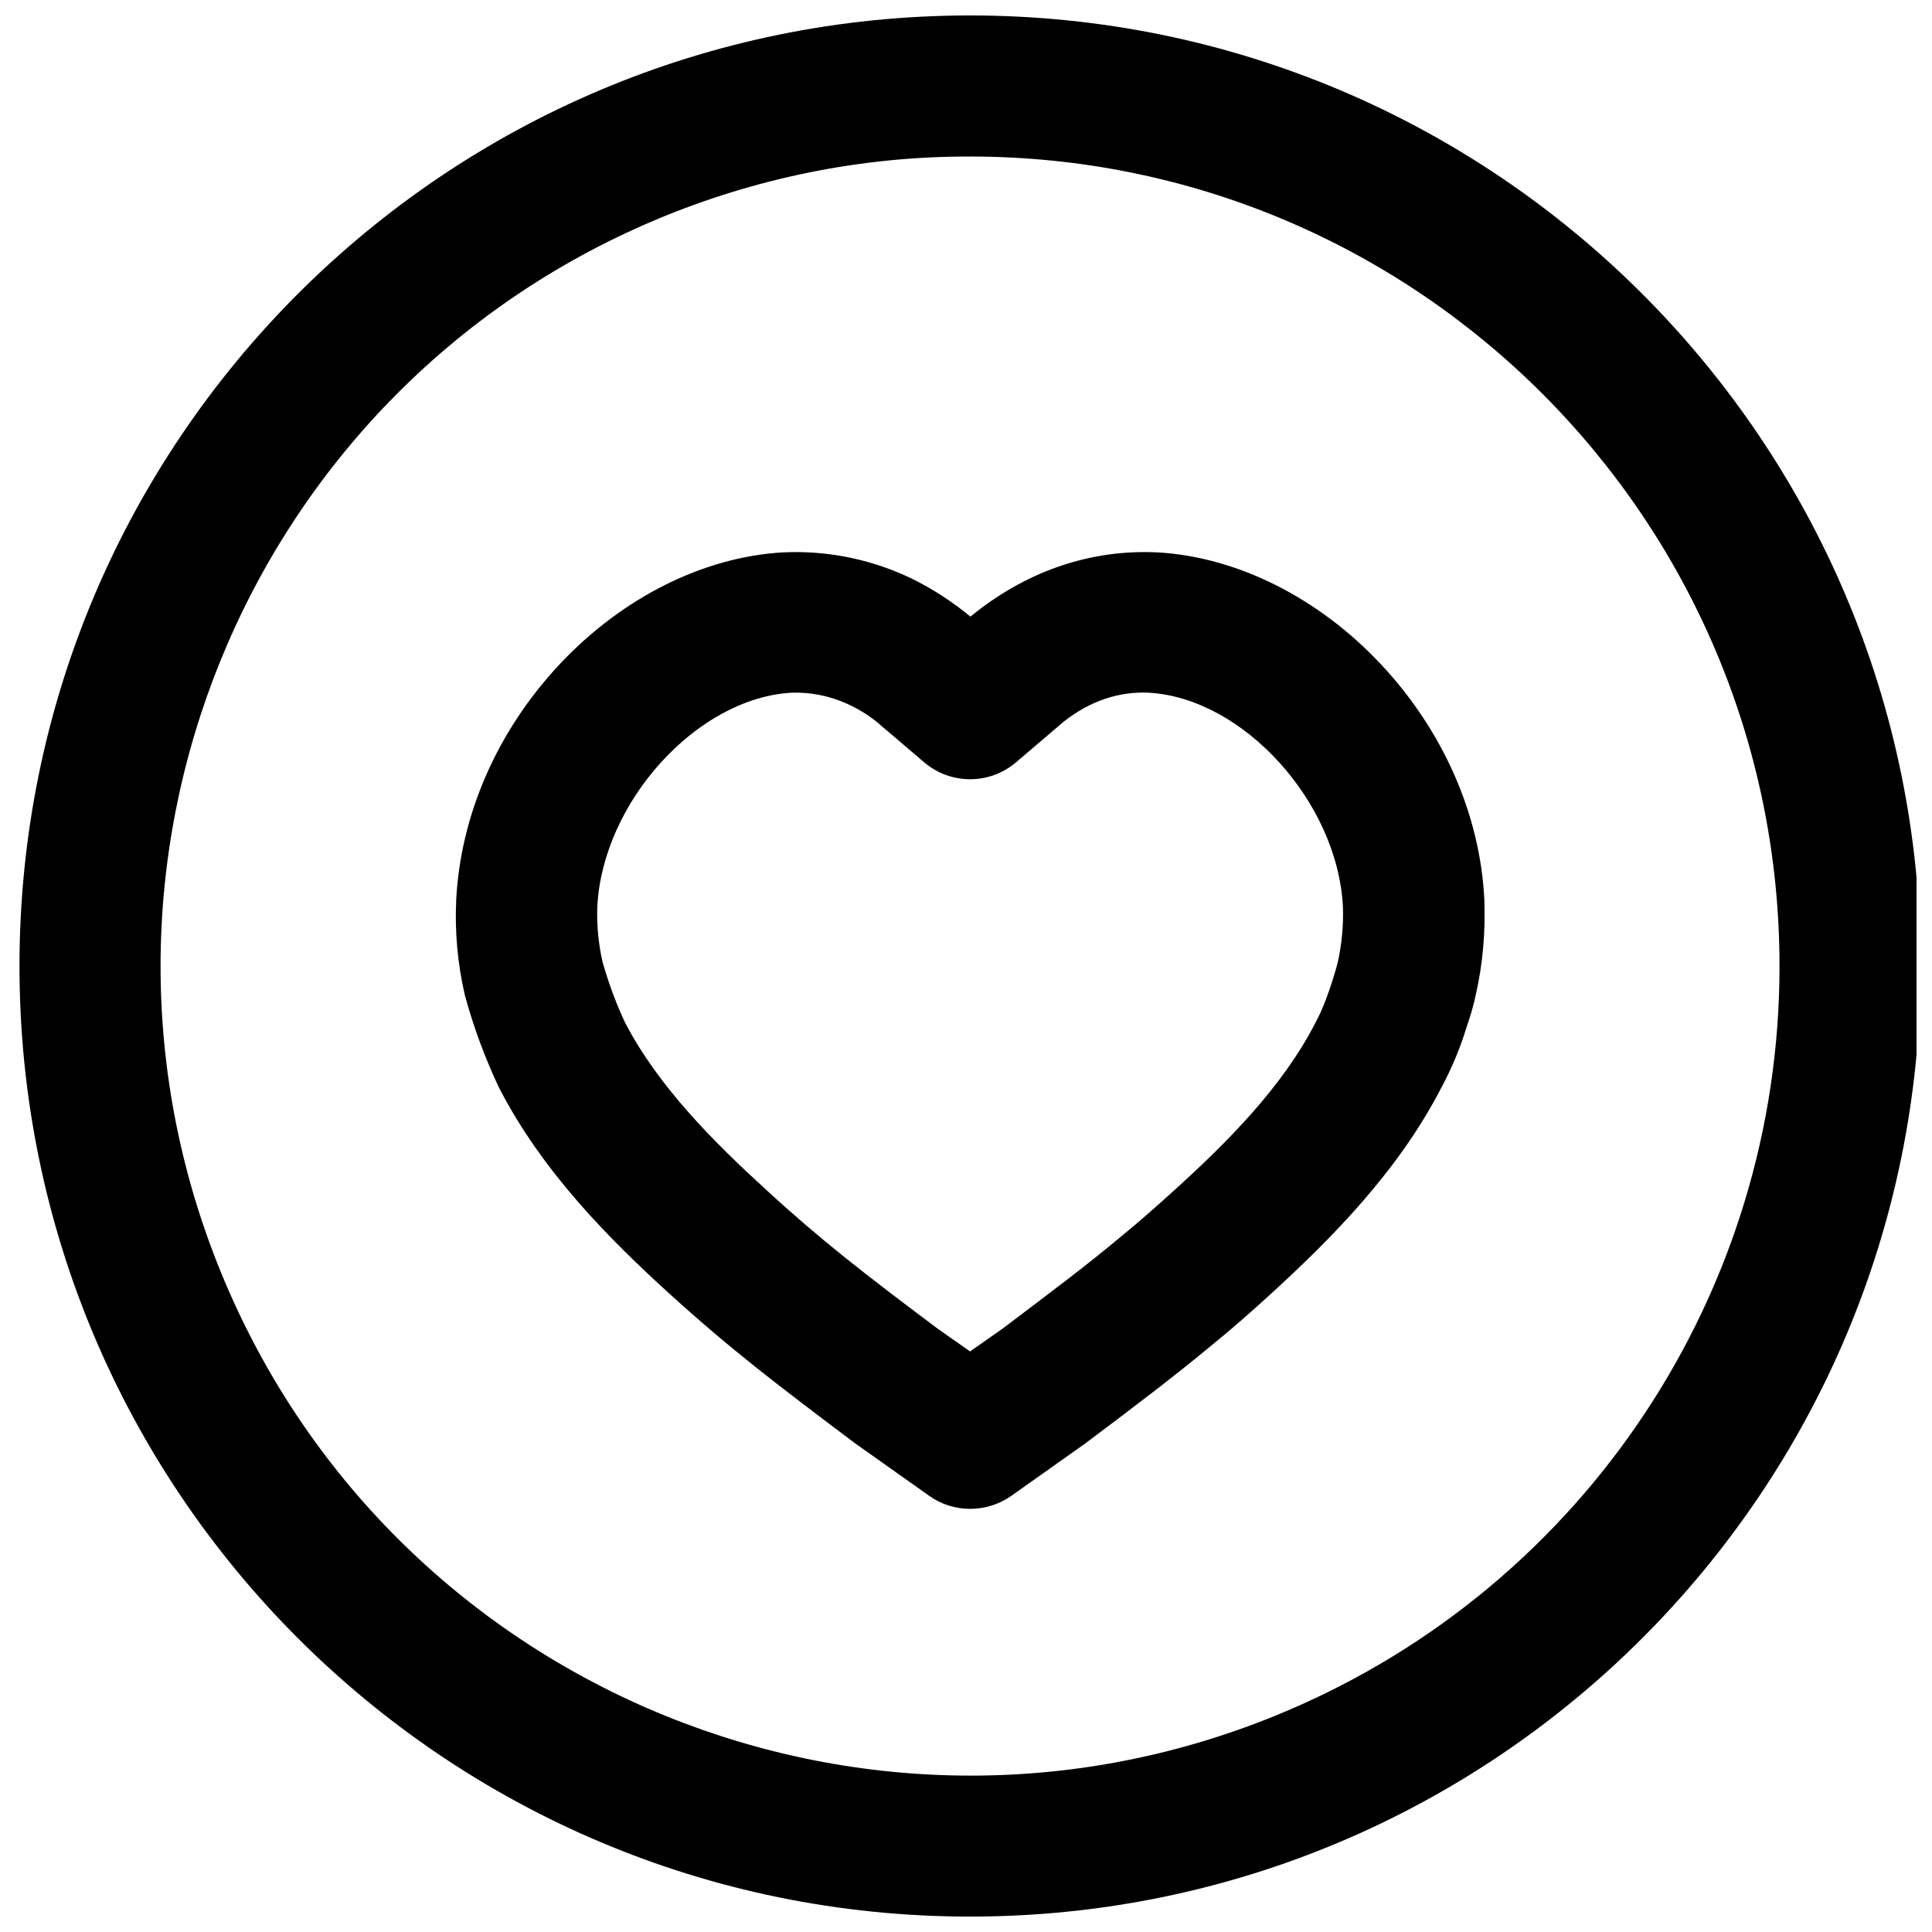
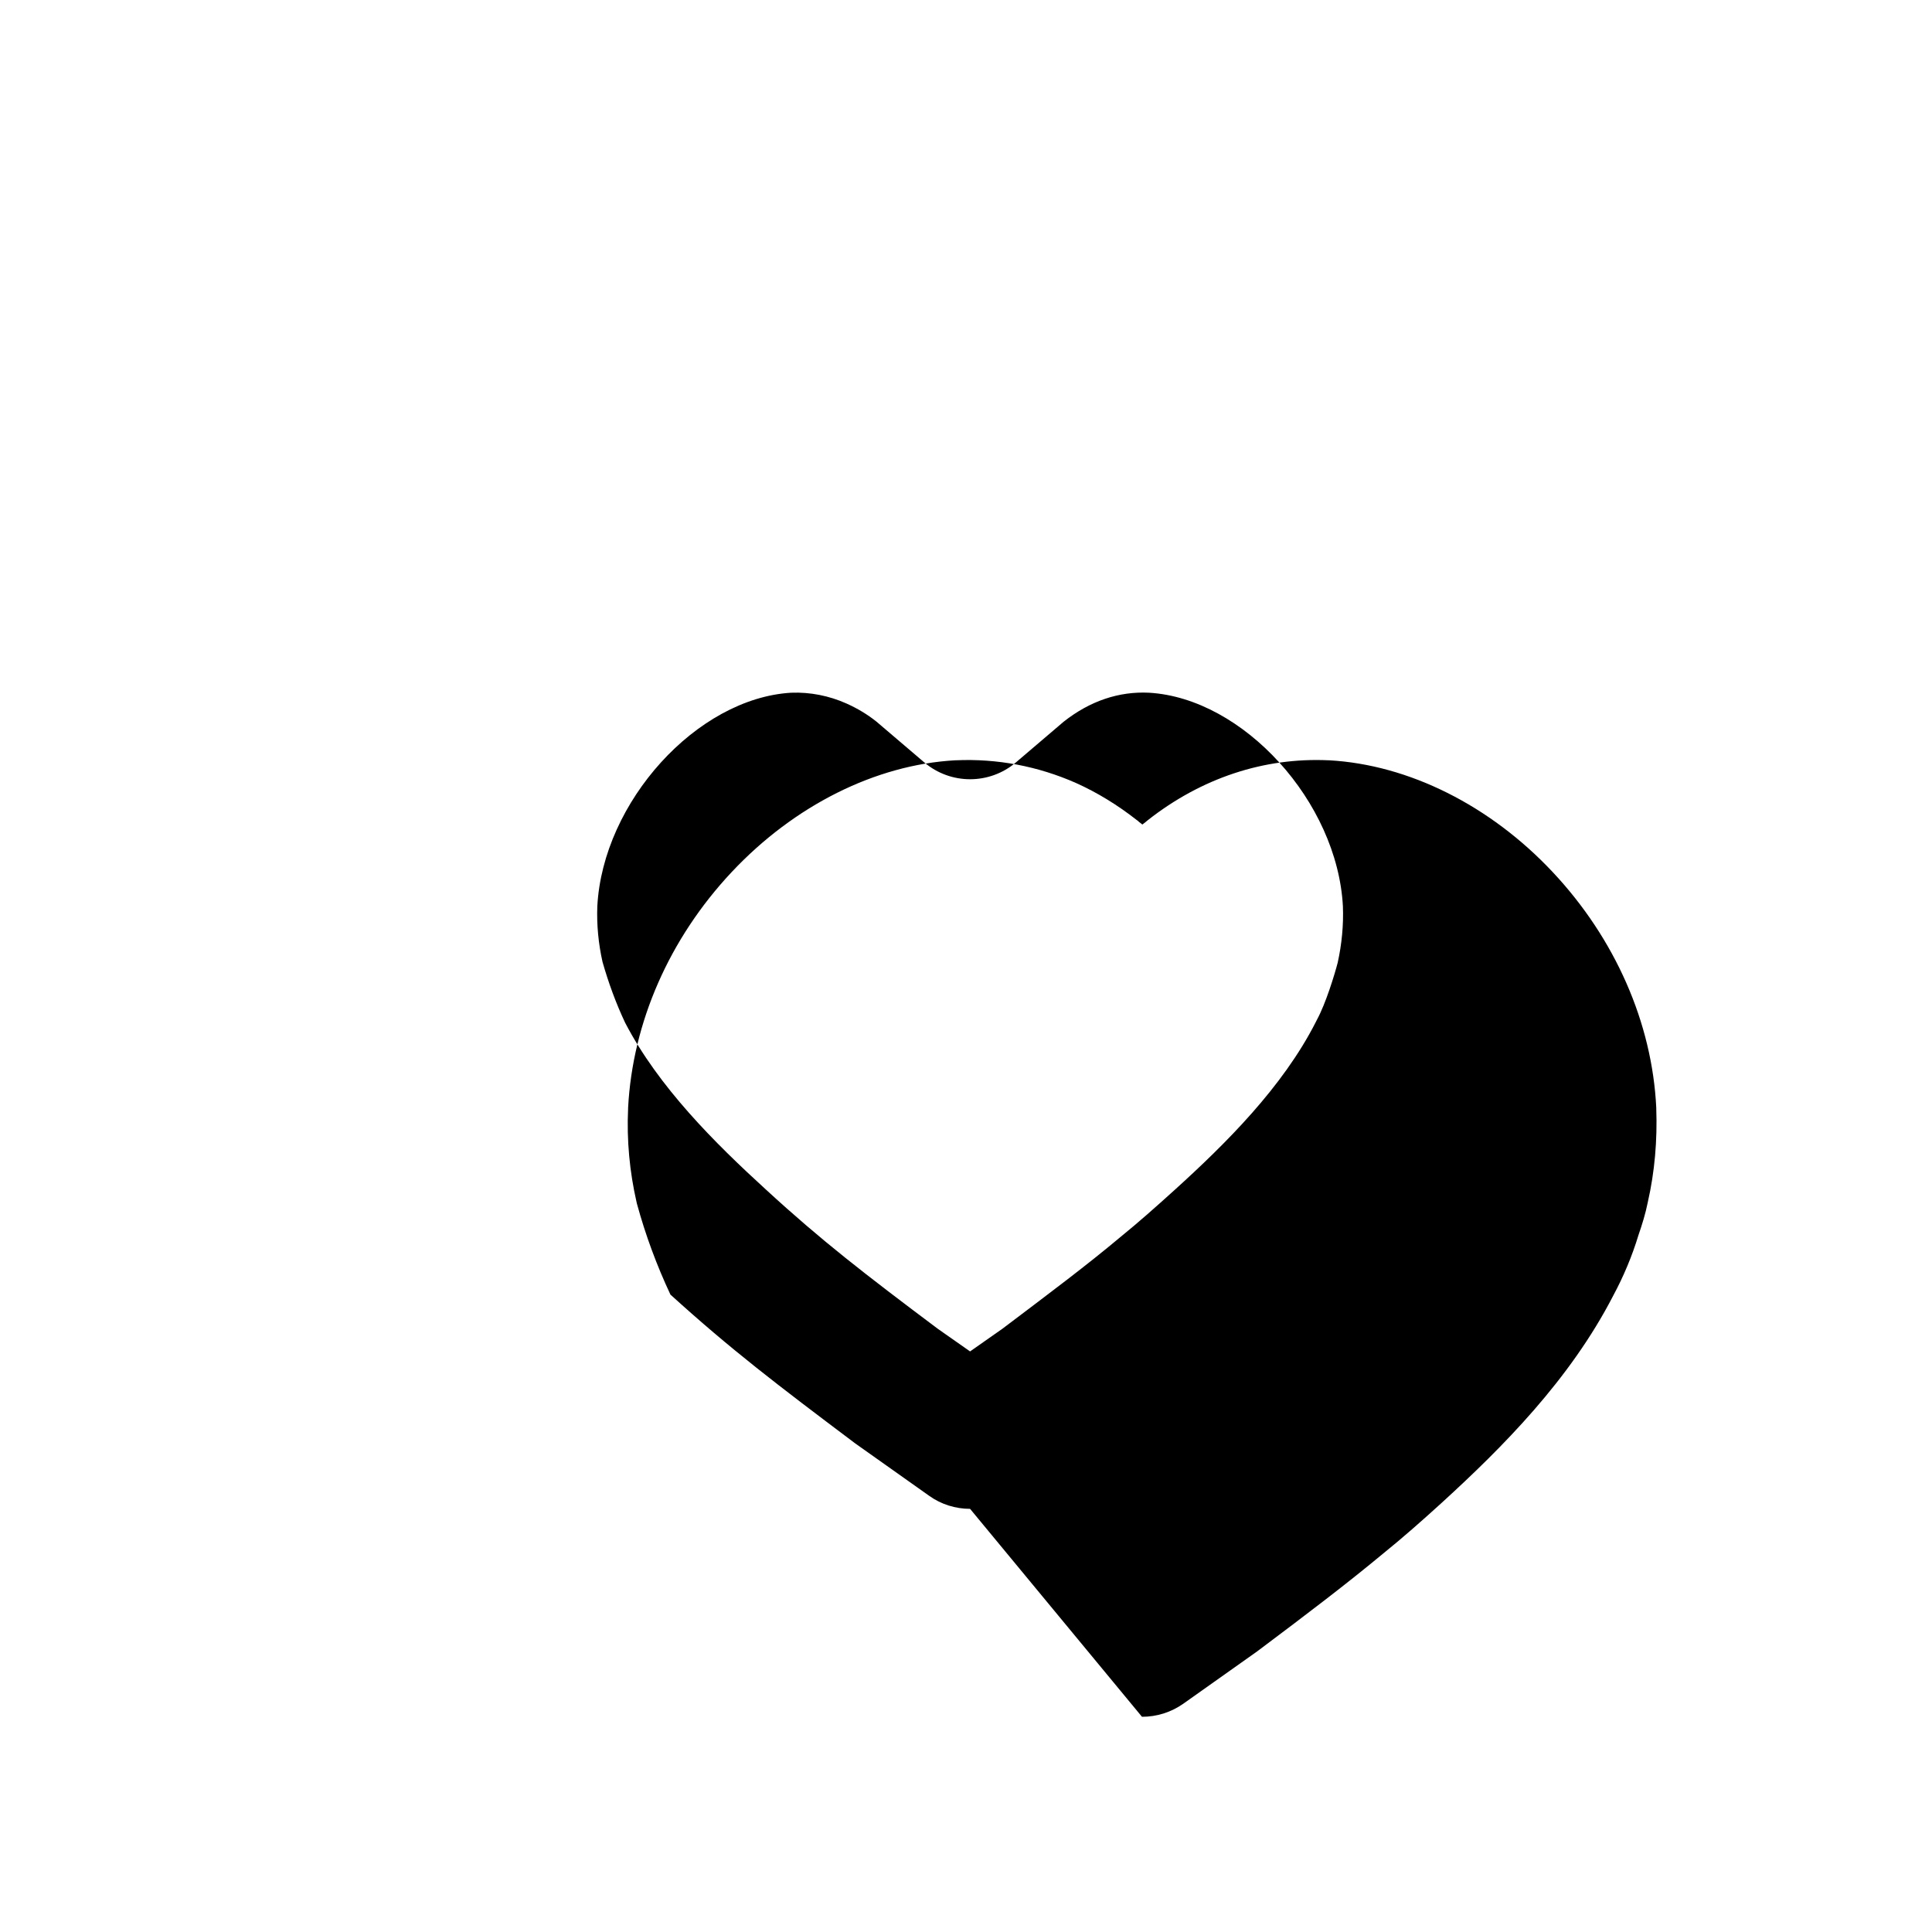
<svg xmlns="http://www.w3.org/2000/svg" width="800px" height="800px" version="1.1" viewBox="144 144 512 512">
  <defs>
    <clipPath id="a">
-       <path d="m149 148.09h502.9v503.81h-502.9z" />
-     </clipPath>
+       </clipPath>
  </defs>
  <g clip-path="url(#a)">
-     <path d="m401.08 185.48c118.47 0 214.51 96.137 214.51 214.61 0 86.199-51.562 163.93-130.97 197.49-109.12 46.148-235.08-5.019-281.13-114.14-46.051-109.12 5.019-235.08 114.14-281.13 26.371-11.117 54.809-16.922 83.445-16.824m0-37.391c-139.14 0-251.91 112.77-251.91 251.91 0 139.14 112.77 251.91 251.91 251.91 139.14 0 251.91-112.77 251.91-251.91-0.004-139.14-112.77-251.91-251.91-251.91z" />
-   </g>
-   <path d="m401.08 543.86c-3.836 0-7.676-1.18-10.824-3.445l-19.582-13.875-0.395-0.297c-20.27-15.254-32.57-24.602-48.609-39.164s-34.047-32.57-45.559-55.105c-3.641-7.773-6.594-15.742-8.855-24.008 0-0.098-0.098-0.297-0.098-0.395-1.871-8.168-2.656-16.531-2.262-24.895v-0.195c1.18-22.633 10.922-44.871 27.453-62.484 16.531-17.613 38.082-28.438 59.238-29.617h0.195c10.922-0.492 21.746 1.574 31.785 6.004 5.707 2.559 11.121 5.902 16.137 9.84 0.195 0.098 0.395 0.297 0.59 0.492l0.887 0.688 0.887-0.688c0.195-0.195 0.395-0.297 0.59-0.492 14.168-11.121 30.699-16.629 47.824-15.844h0.195c21.156 1.18 42.707 12.004 59.238 29.617 16.531 17.613 26.371 39.949 27.453 62.484v0.195c0.297 8.363-0.395 16.727-2.262 24.895-0.59 2.953-1.477 5.805-2.461 8.66-1.672 5.512-3.938 10.922-6.691 16.039-11.512 22.336-29.422 40.246-45.363 54.809-5.41 4.922-10.43 9.348-15.547 13.48-9.84 8.168-20.074 15.941-33.062 25.684l-0.395 0.297-19.582 13.875c-3.25 2.266-6.992 3.445-10.926 3.445zm-8.562-47.723 8.562 6.004 8.562-6.004c12.891-9.742 22.238-16.727 31.391-24.402 4.723-3.836 9.152-7.773 14.27-12.398 13.578-12.301 28.633-27.258 37.391-44.477 0.098-0.195 0.195-0.395 0.297-0.59 2.363-4.328 4.723-12.102 5.512-15.152 1.082-4.922 1.574-9.938 1.379-14.957-1.477-27.652-26.371-55.105-51.363-56.582-7.969-0.395-15.645 2.164-22.633 7.676l-12.695 10.824c-6.988 5.902-17.219 5.902-24.207 0l-12.695-10.824c-2.461-1.969-5.117-3.543-7.969-4.82-4.625-2.066-9.645-3.051-14.66-2.856-24.992 1.477-49.891 28.93-51.363 56.582-0.195 4.922 0.297 9.938 1.379 14.762 1.574 5.512 3.543 10.922 6.004 16.137 8.855 17.023 23.812 31.883 37.293 44.184 14.648 13.473 26.262 22.43 45.547 36.895zm105.98-96.828c-0.492 2.262-0.59 4.723-0.195 6.988-0.395-2.363-0.297-4.723 0.195-6.988z" />
+     </g>
+   <path d="m401.08 543.86c-3.836 0-7.676-1.18-10.824-3.445l-19.582-13.875-0.395-0.297c-20.27-15.254-32.57-24.602-48.609-39.164c-3.641-7.773-6.594-15.742-8.855-24.008 0-0.098-0.098-0.297-0.098-0.395-1.871-8.168-2.656-16.531-2.262-24.895v-0.195c1.18-22.633 10.922-44.871 27.453-62.484 16.531-17.613 38.082-28.438 59.238-29.617h0.195c10.922-0.492 21.746 1.574 31.785 6.004 5.707 2.559 11.121 5.902 16.137 9.84 0.195 0.098 0.395 0.297 0.59 0.492l0.887 0.688 0.887-0.688c0.195-0.195 0.395-0.297 0.59-0.492 14.168-11.121 30.699-16.629 47.824-15.844h0.195c21.156 1.18 42.707 12.004 59.238 29.617 16.531 17.613 26.371 39.949 27.453 62.484v0.195c0.297 8.363-0.395 16.727-2.262 24.895-0.59 2.953-1.477 5.805-2.461 8.66-1.672 5.512-3.938 10.922-6.691 16.039-11.512 22.336-29.422 40.246-45.363 54.809-5.41 4.922-10.43 9.348-15.547 13.48-9.84 8.168-20.074 15.941-33.062 25.684l-0.395 0.297-19.582 13.875c-3.25 2.266-6.992 3.445-10.926 3.445zm-8.562-47.723 8.562 6.004 8.562-6.004c12.891-9.742 22.238-16.727 31.391-24.402 4.723-3.836 9.152-7.773 14.27-12.398 13.578-12.301 28.633-27.258 37.391-44.477 0.098-0.195 0.195-0.395 0.297-0.59 2.363-4.328 4.723-12.102 5.512-15.152 1.082-4.922 1.574-9.938 1.379-14.957-1.477-27.652-26.371-55.105-51.363-56.582-7.969-0.395-15.645 2.164-22.633 7.676l-12.695 10.824c-6.988 5.902-17.219 5.902-24.207 0l-12.695-10.824c-2.461-1.969-5.117-3.543-7.969-4.82-4.625-2.066-9.645-3.051-14.66-2.856-24.992 1.477-49.891 28.93-51.363 56.582-0.195 4.922 0.297 9.938 1.379 14.762 1.574 5.512 3.543 10.922 6.004 16.137 8.855 17.023 23.812 31.883 37.293 44.184 14.648 13.473 26.262 22.43 45.547 36.895zm105.98-96.828c-0.492 2.262-0.59 4.723-0.195 6.988-0.395-2.363-0.297-4.723 0.195-6.988z" />
</svg>